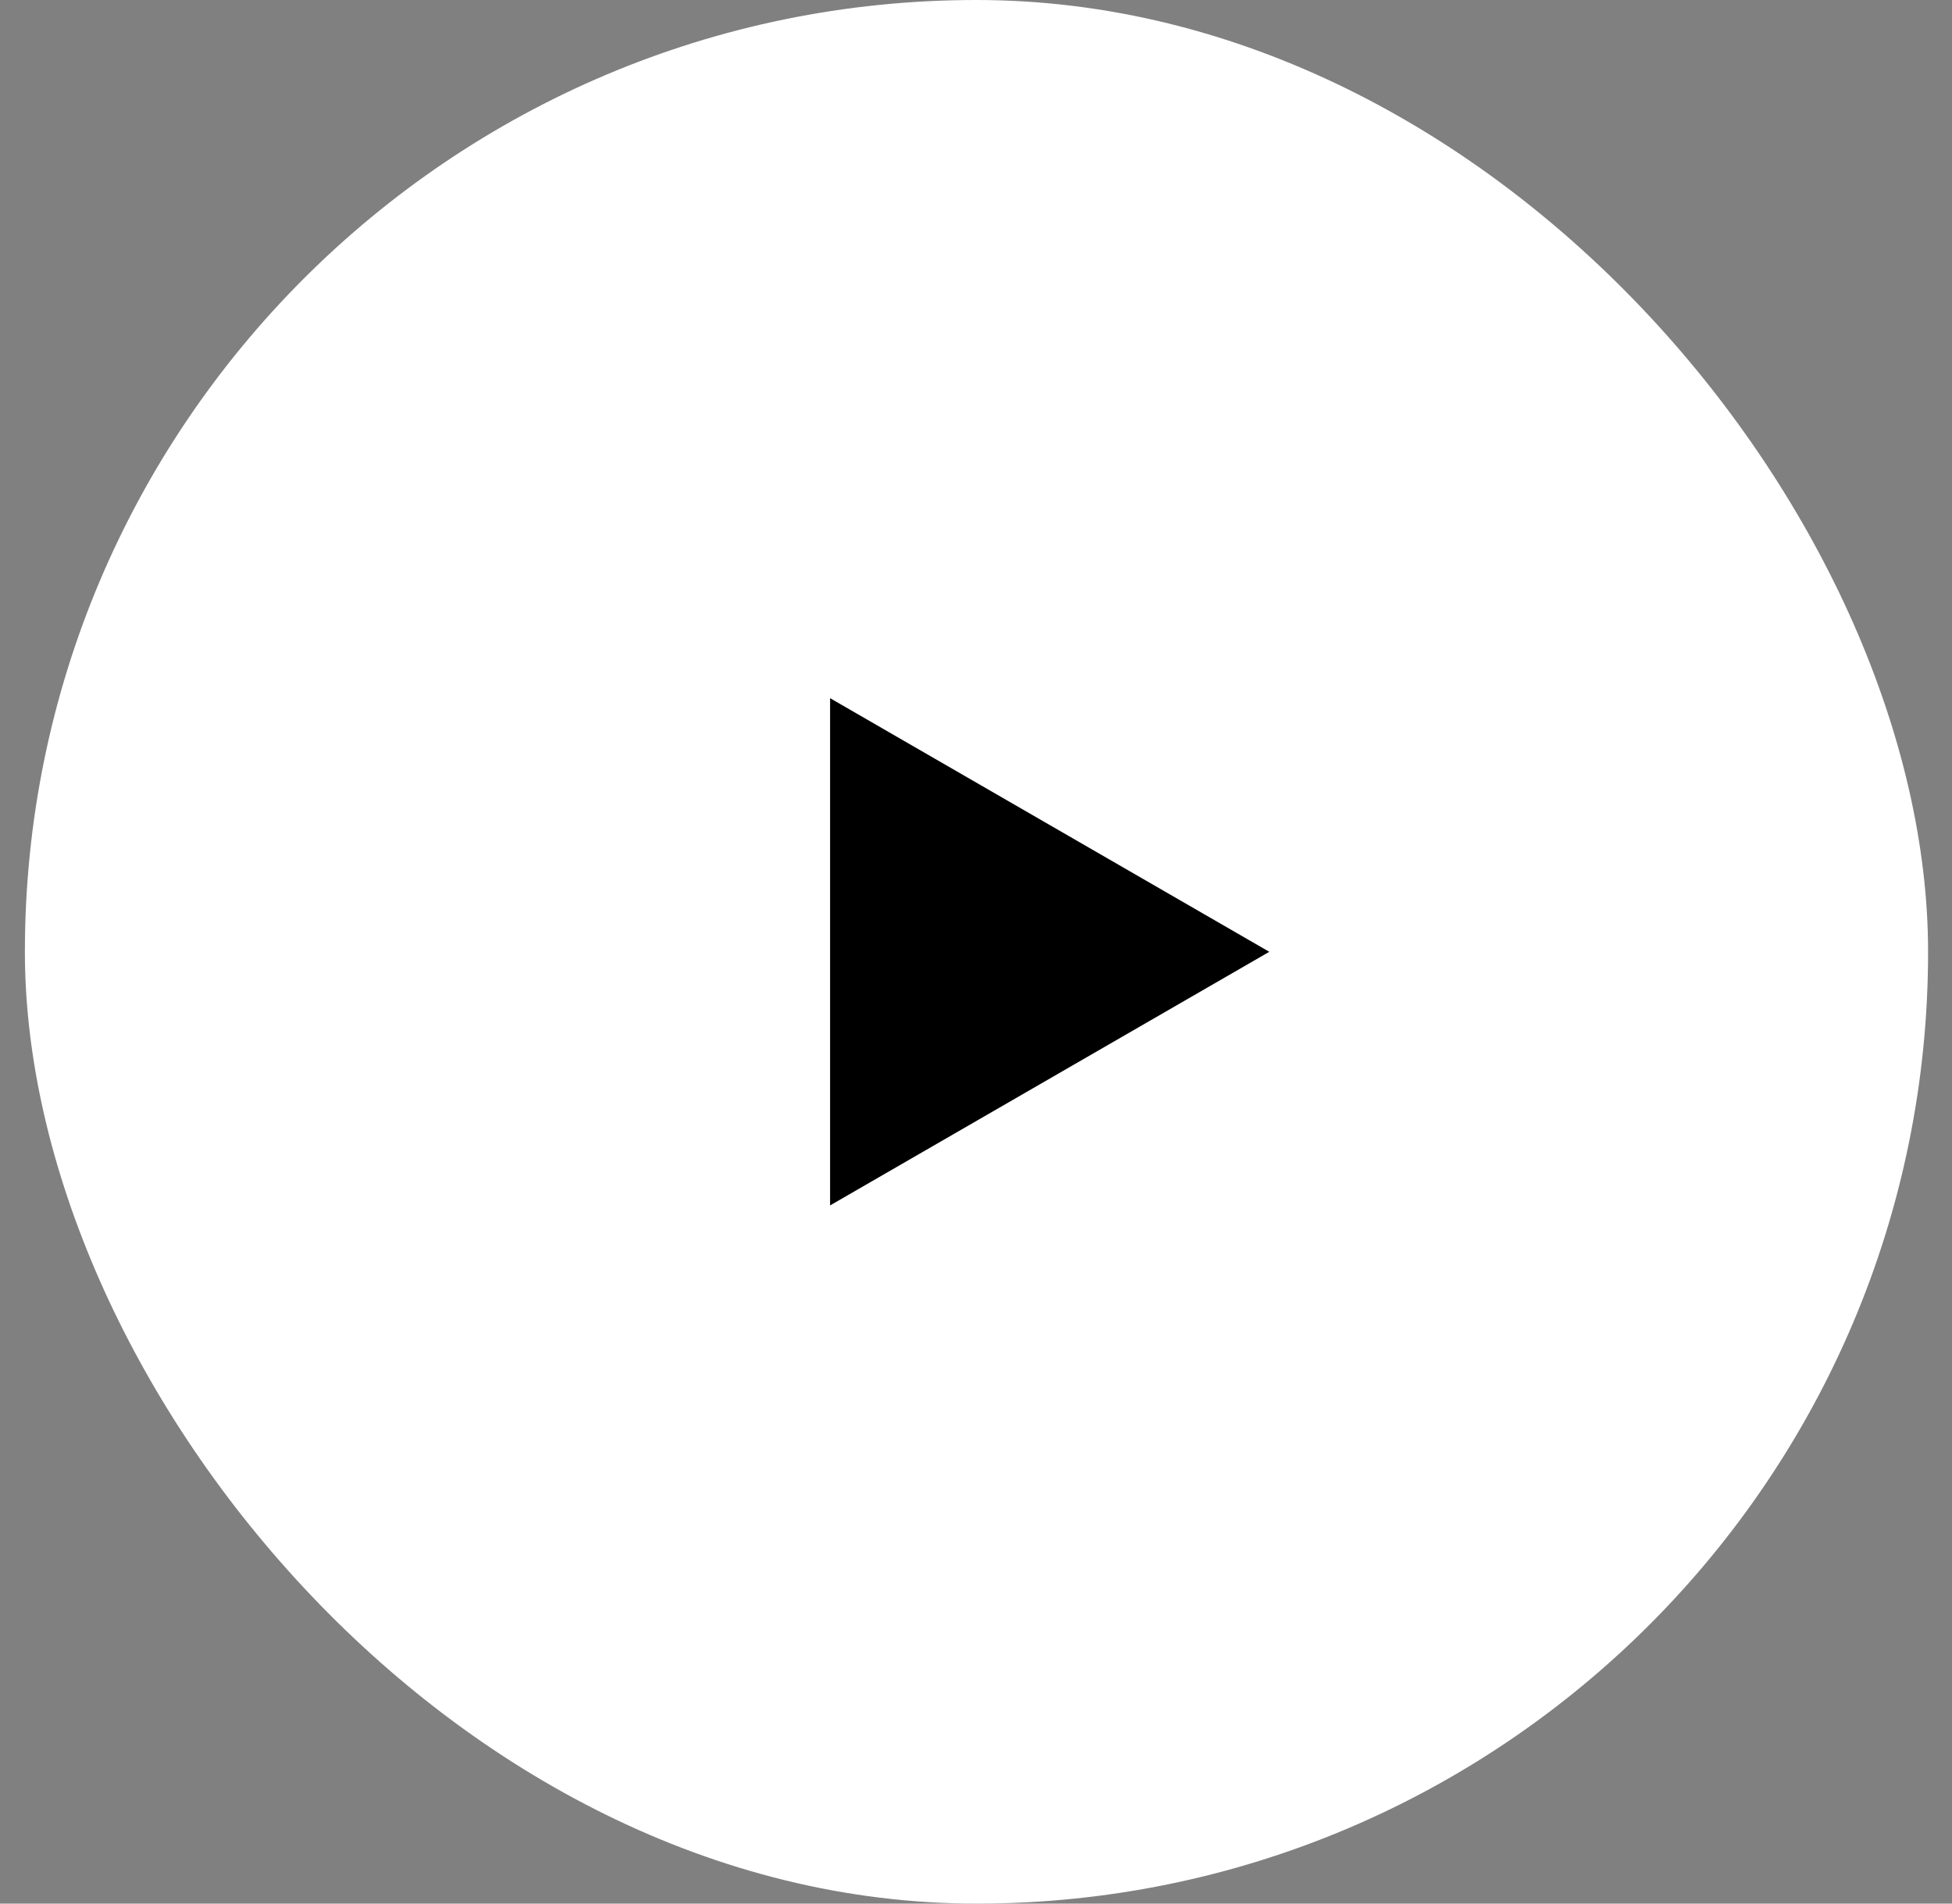
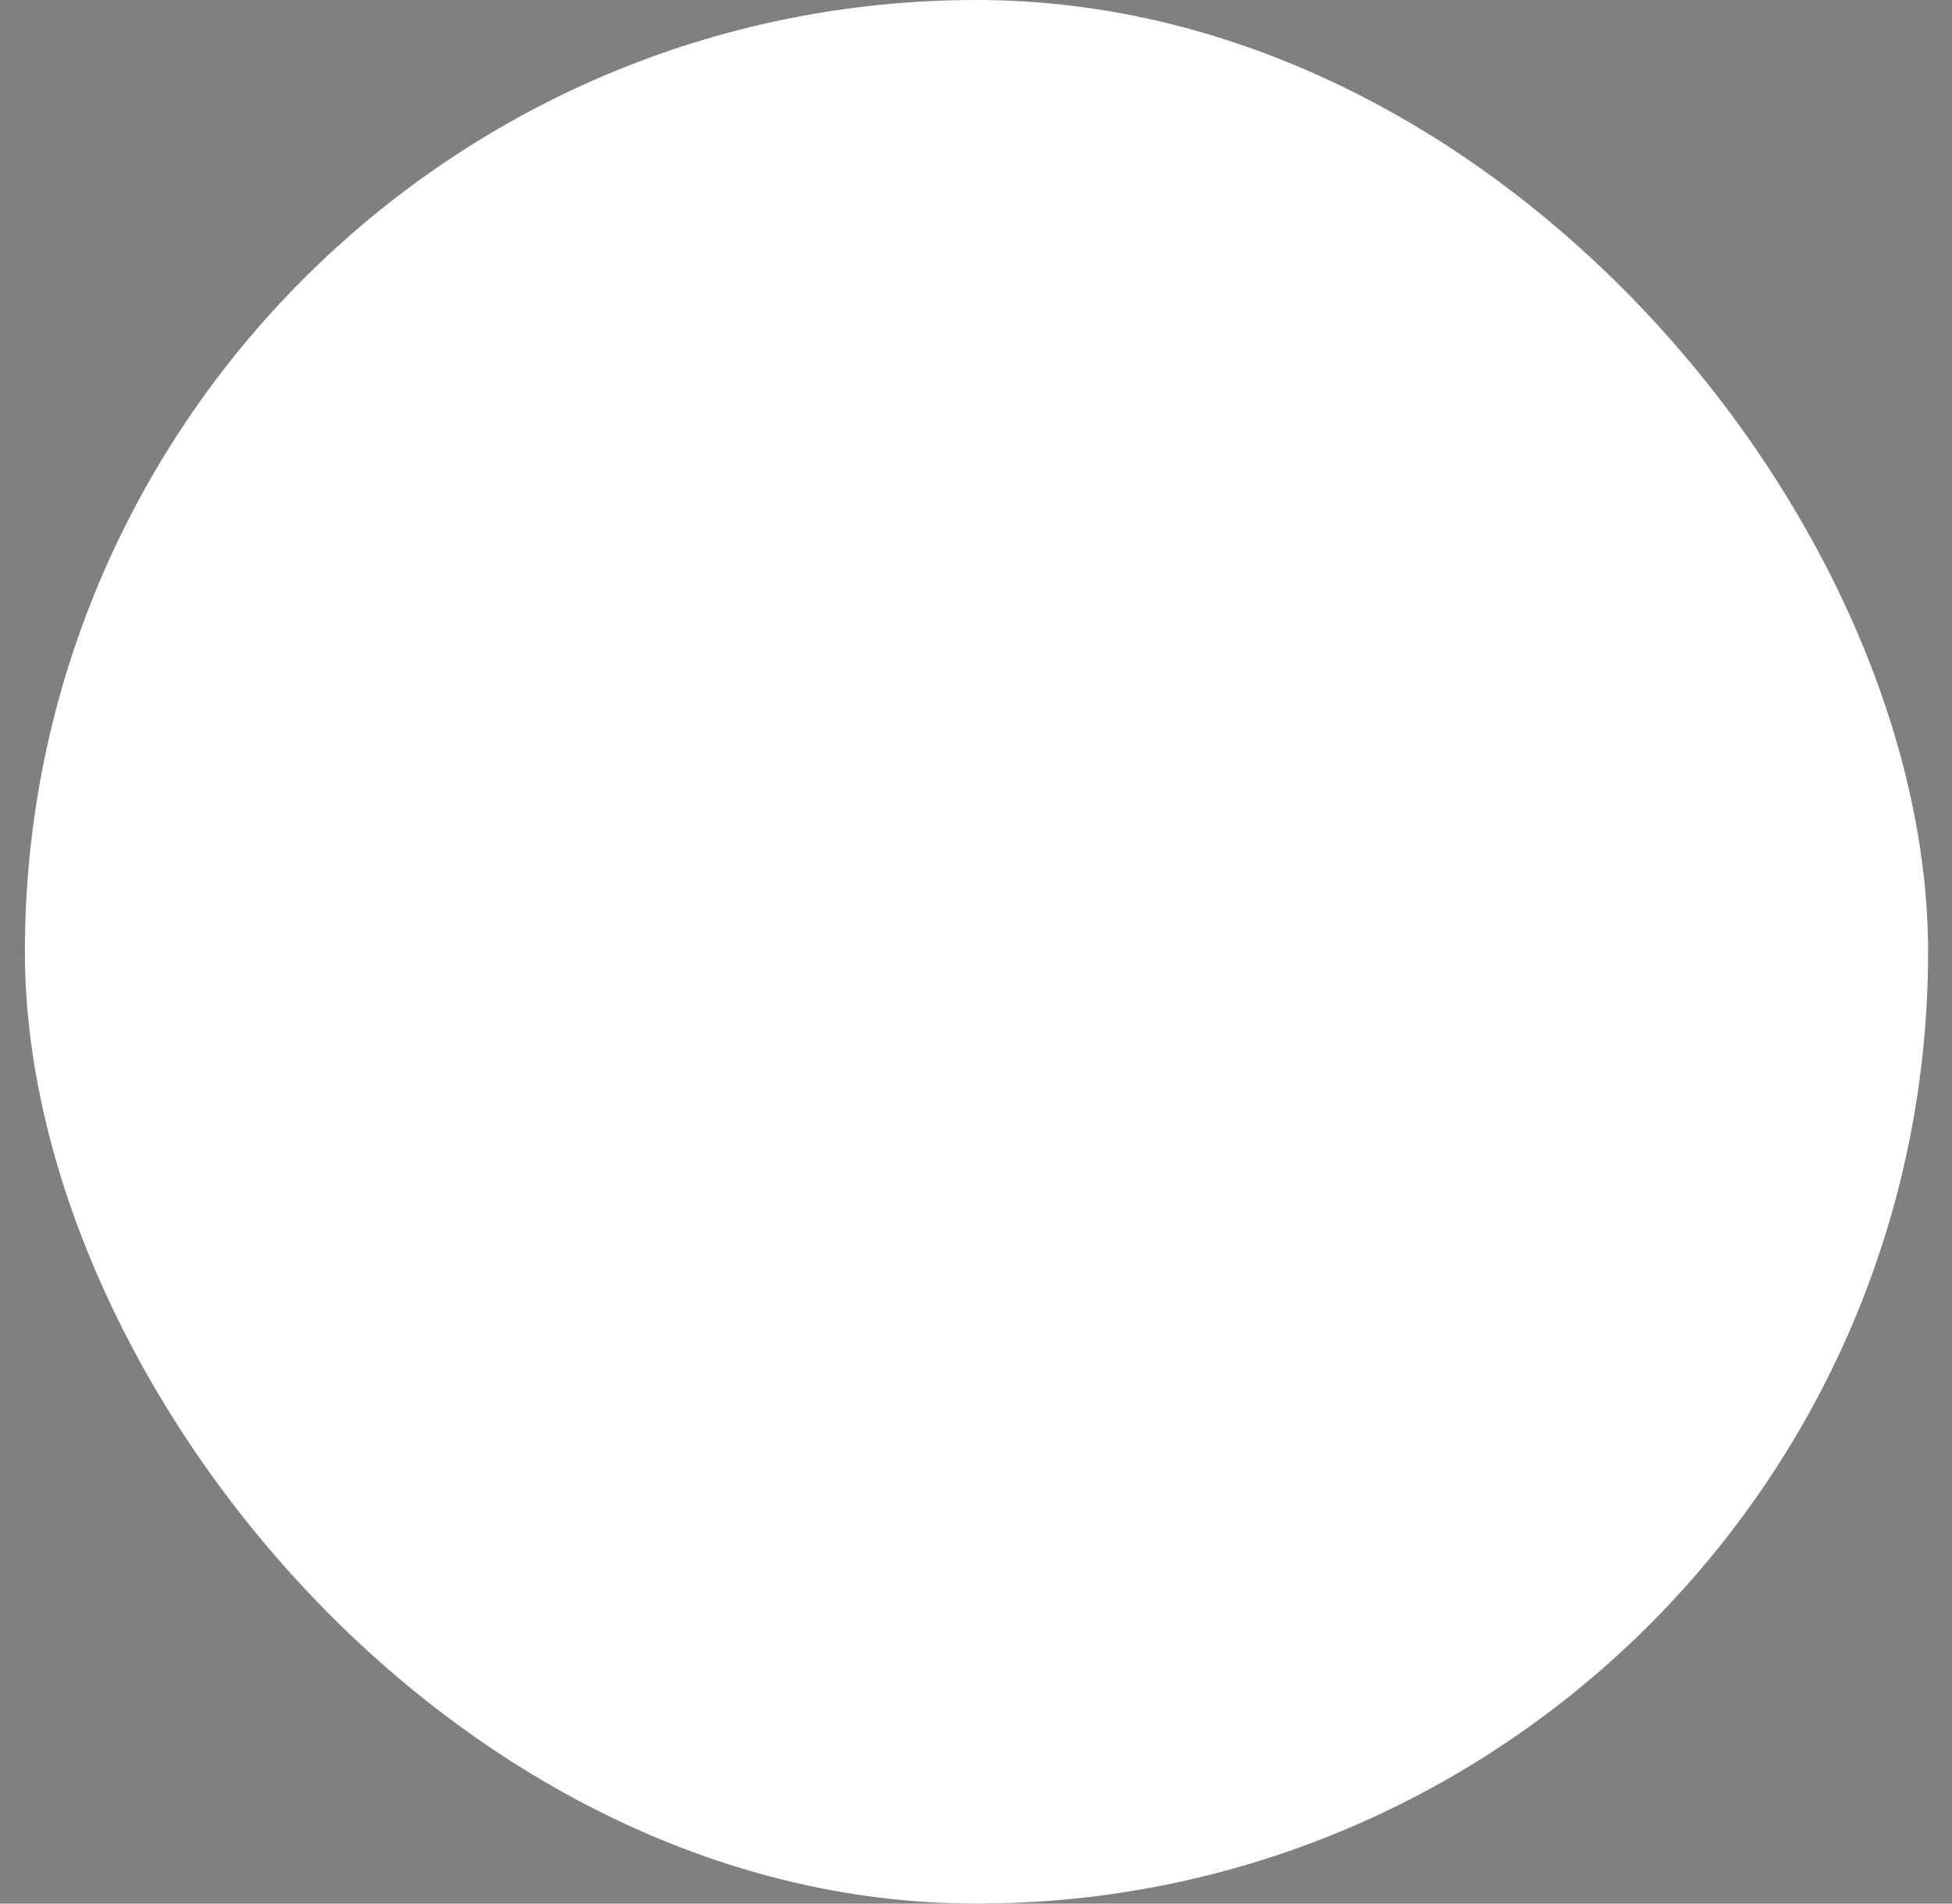
<svg xmlns="http://www.w3.org/2000/svg" fill="none" height="39" viewBox="0 0 40 39" width="40">
  <rect x="0" y="0" width="40" height="39" fill="#808080" stroke="none" />
  <rect fill="#fff" height="39" rx="19.5" width="39" x=".51" />
-   <path d="m26.01 19.5-9 5.196v-10.392z" fill="#000" />
</svg>